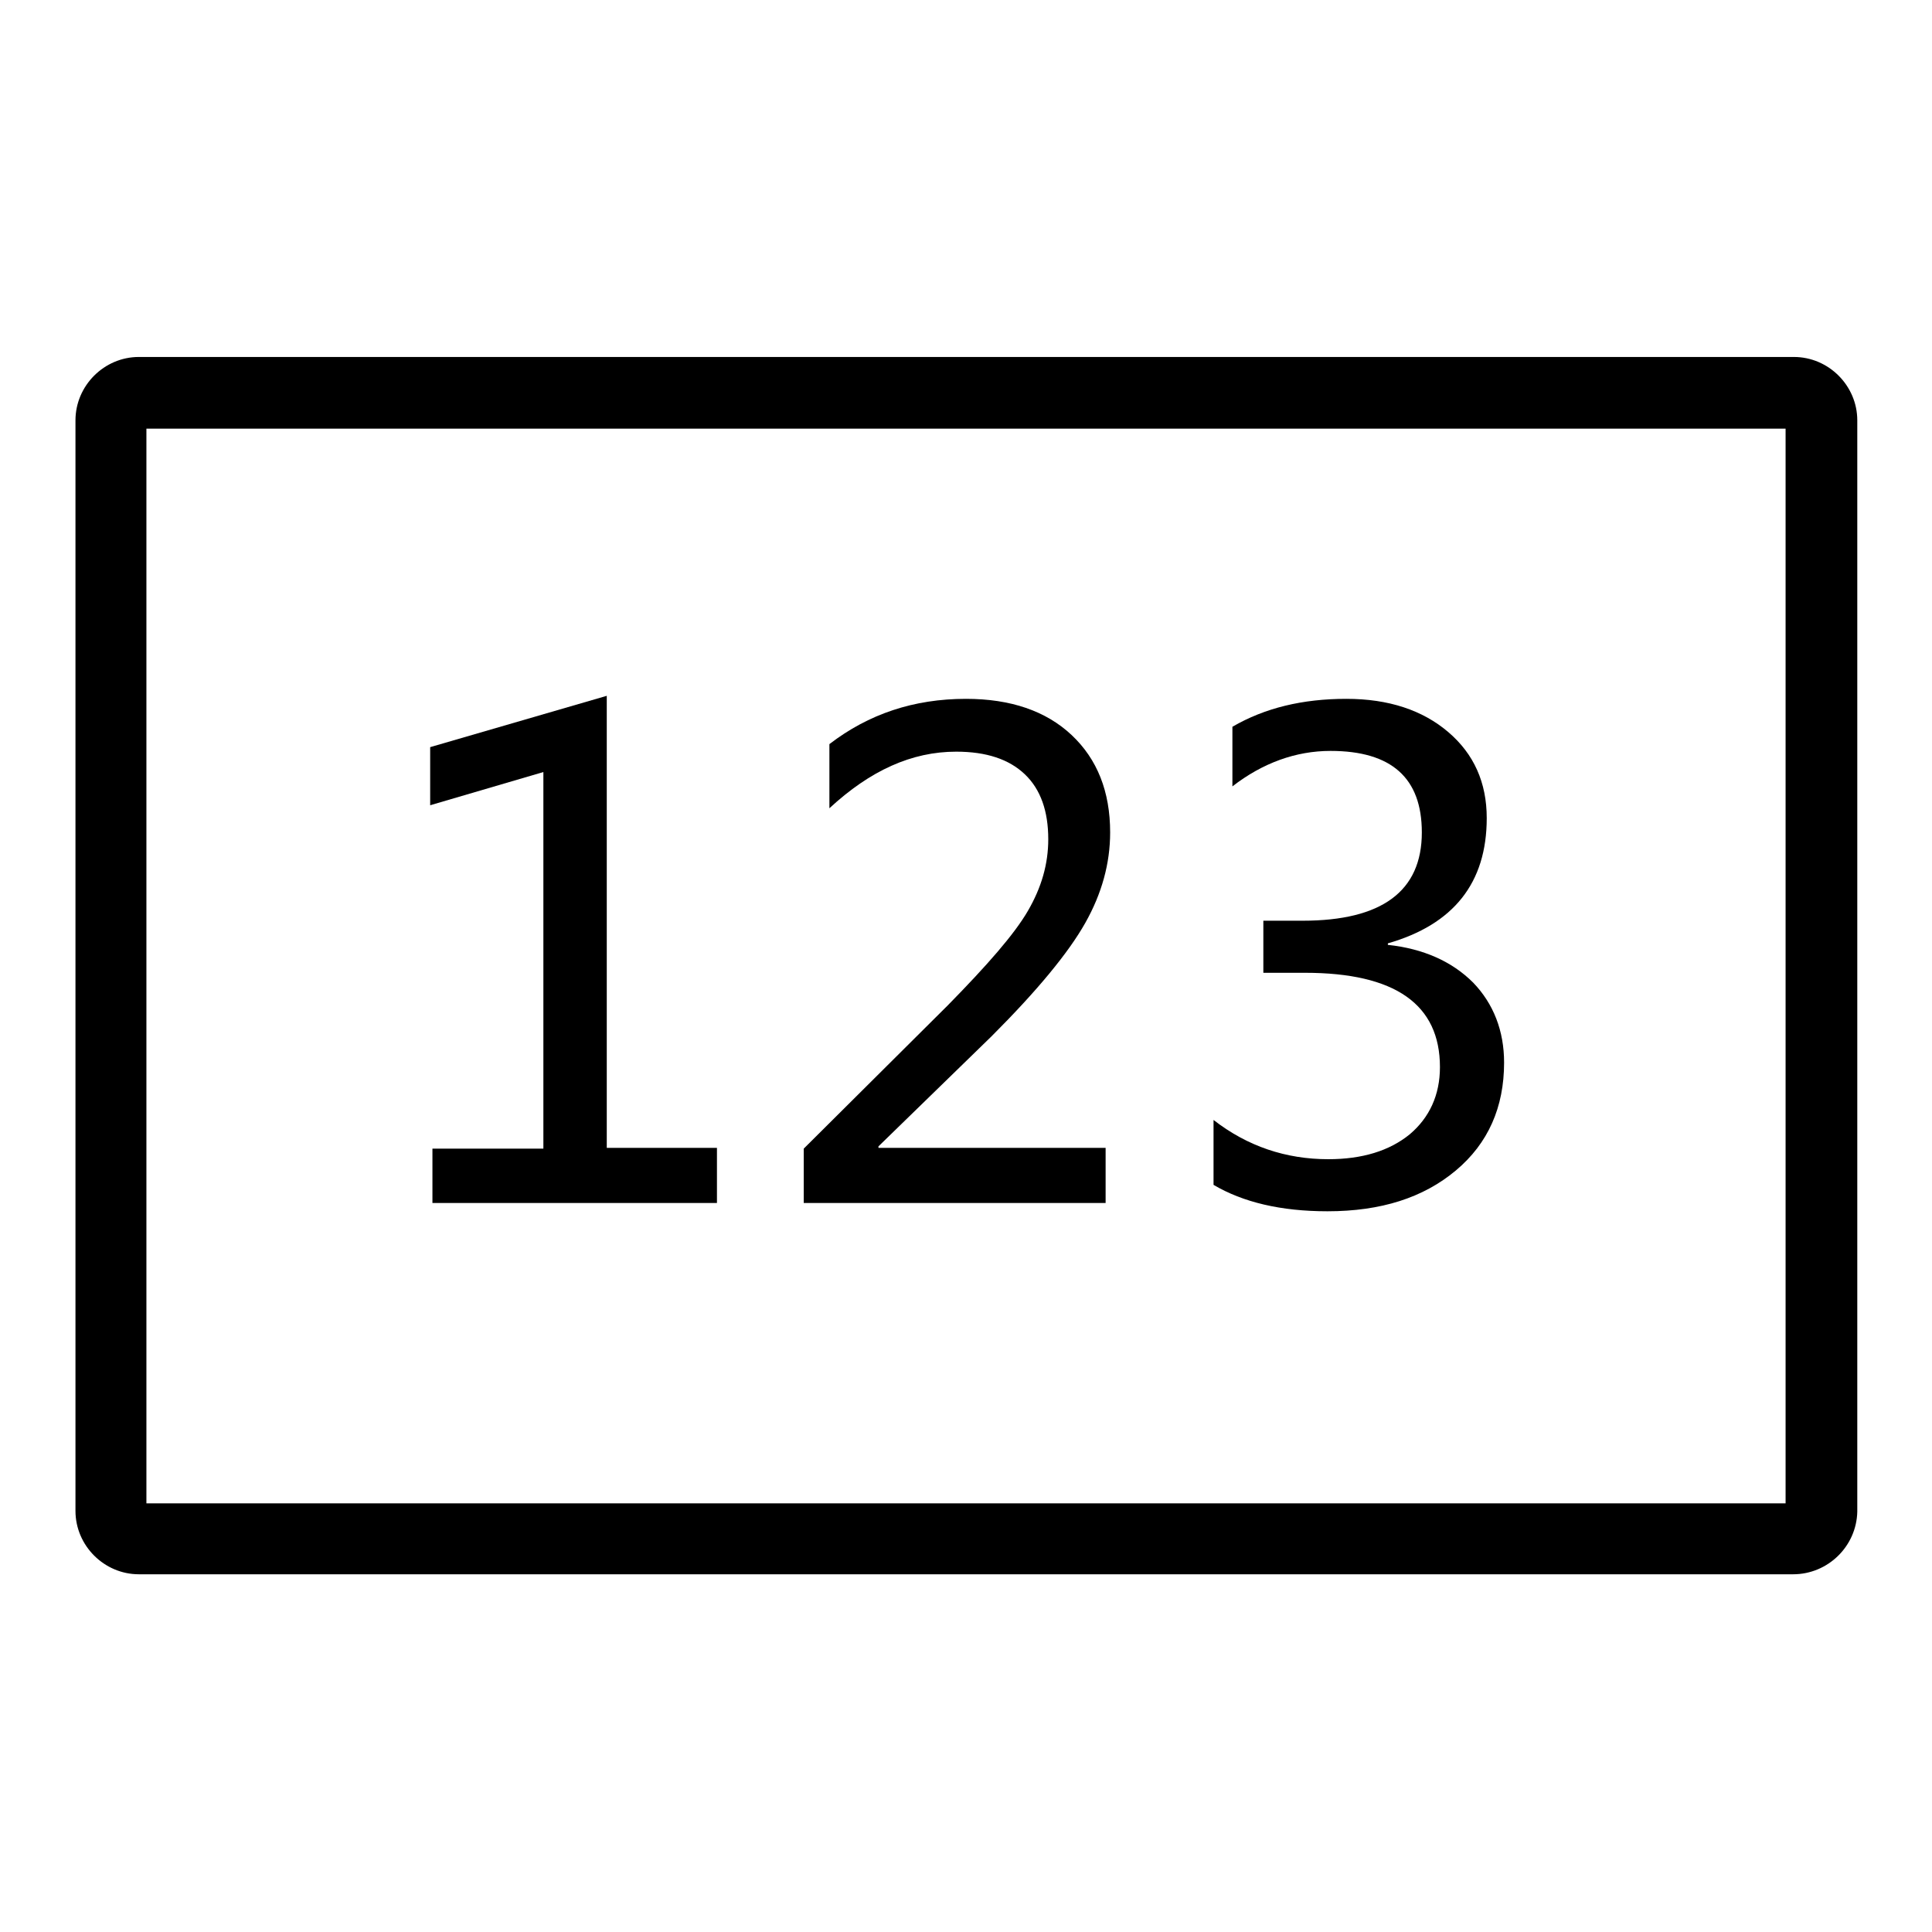
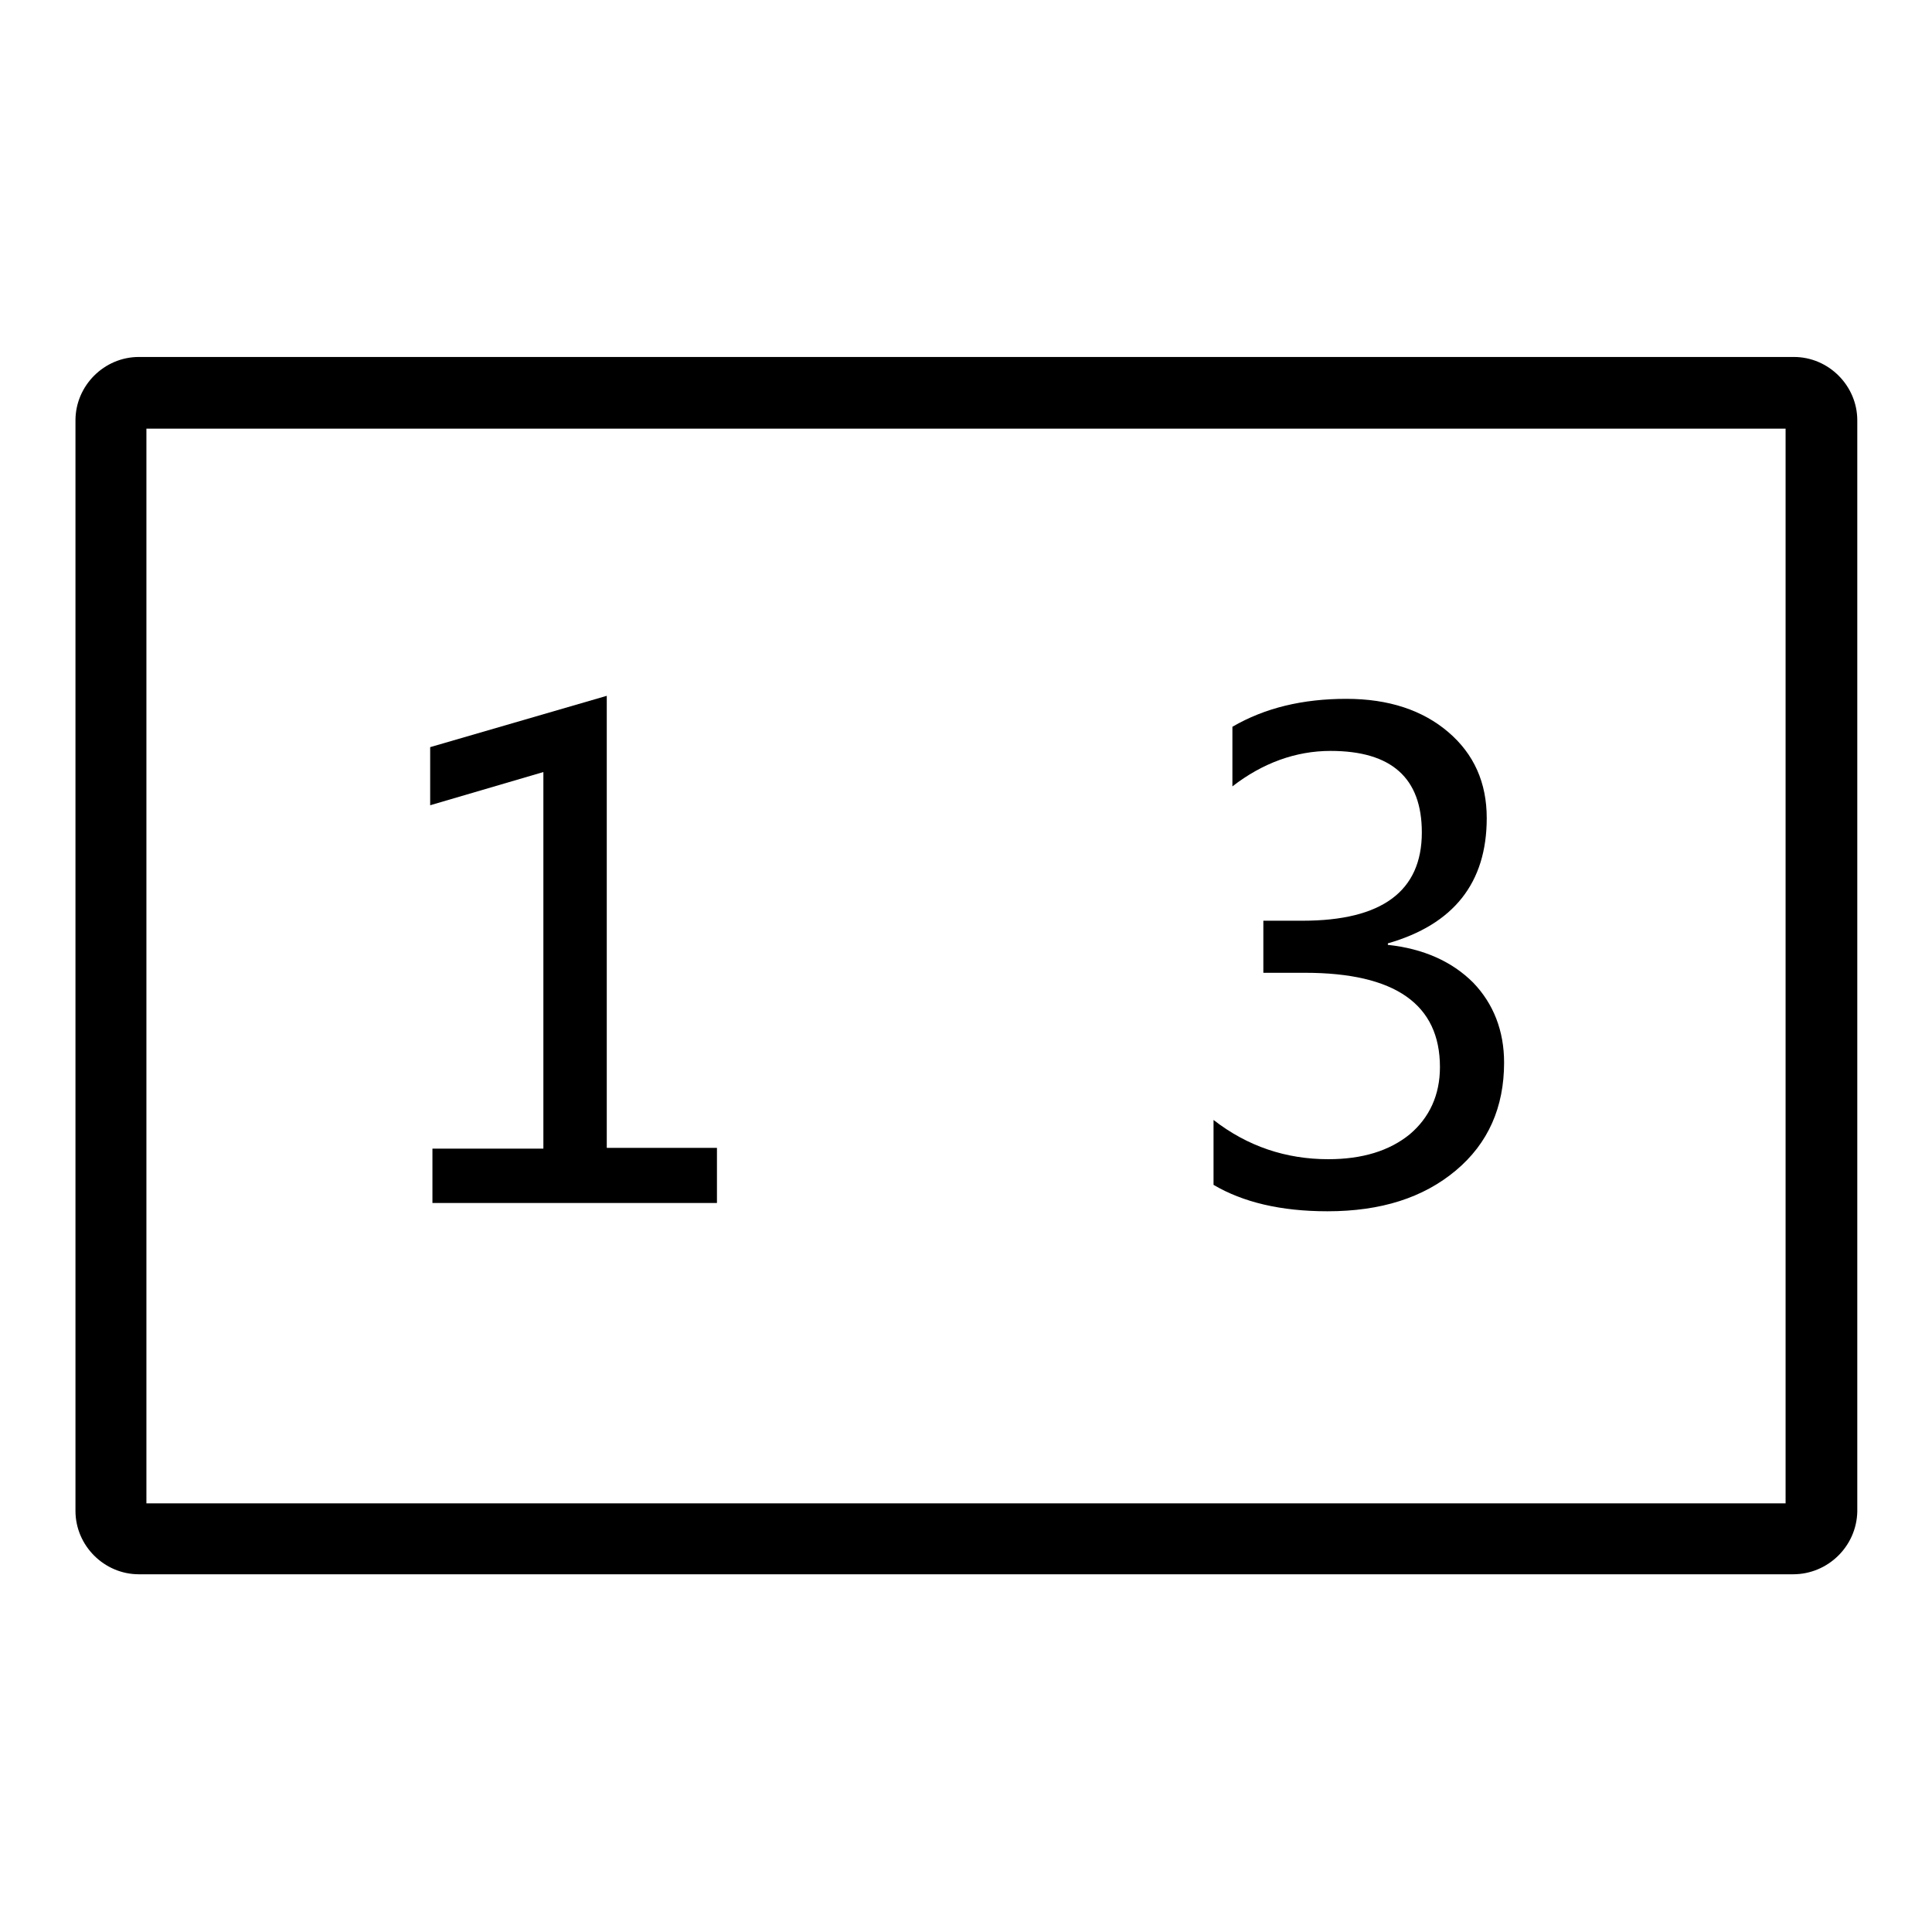
<svg xmlns="http://www.w3.org/2000/svg" version="1.1" x="0px" y="0px" viewBox="0 0 256 256" enable-background="new 0 0 256 256" xml:space="preserve">
  <g>
    <g>
      <path fill="#000000" d="M237.6,208.6H18.4c-4.6,0-8.4-3.8-8.4-8.4V55.7c0-4.6,3.8-8.4,8.4-8.4h219.3c4.6,0,8.4,3.8,8.4,8.4v144.6C246,204.9,242.2,208.6,237.6,208.6z M19.4,199.2h217.2V56.8H19.4V199.2z" />
      <path fill="#000000" d="M95,159.4H57.3v-7.2h14.7v-49.9L57,106.7V99l23.4-6.8v59.9H95V159.4L95,159.4z" />
-       <path fill="#000000" d="M146.5,159.4h-40v-7.2l19.1-19c5.2-5.3,8.8-9.4,10.6-12.5c1.8-3.1,2.7-6.2,2.7-9.5c0-3.7-1-6.6-3.1-8.6s-5.1-3-9.1-3c-5.9,0-11.4,2.5-16.8,7.5v-8.5c5.2-4,11.2-6,18.1-6c5.9,0,10.6,1.6,14,4.8c3.4,3.2,5.1,7.5,5.1,12.9c0,4.1-1.1,8.1-3.3,12c-2.2,3.9-6.3,8.9-12.4,15l-15,14.6v0.2h30.1L146.5,159.4L146.5,159.4z" />
      <path fill="#000000" d="M160.8,148.4c4.5,3.5,9.6,5.2,15.2,5.2c4.5,0,8.1-1.1,10.8-3.3c2.6-2.2,4-5.2,4-8.9c0-8.3-5.9-12.5-17.9-12.5h-5.5V122h5.2c10.5,0,15.8-3.9,15.8-11.7c0-7.2-4-10.8-12.1-10.8c-4.6,0-9,1.6-13,4.7v-7.9c4.3-2.5,9.3-3.7,15.1-3.7c5.6,0,10.1,1.5,13.5,4.4c3.4,2.9,5.1,6.7,5.1,11.4c0,8.6-4.4,14.1-13.1,16.6v0.2c4.7,0.5,8.5,2.2,11.3,5c2.7,2.8,4.1,6.4,4.1,10.6c0,5.9-2.1,10.7-6.4,14.3c-4.3,3.6-9.9,5.4-17,5.4c-6.2,0-11.2-1.2-15.1-3.5L160.8,148.4L160.8,148.4z" />
    </g>
  </g>
</svg>